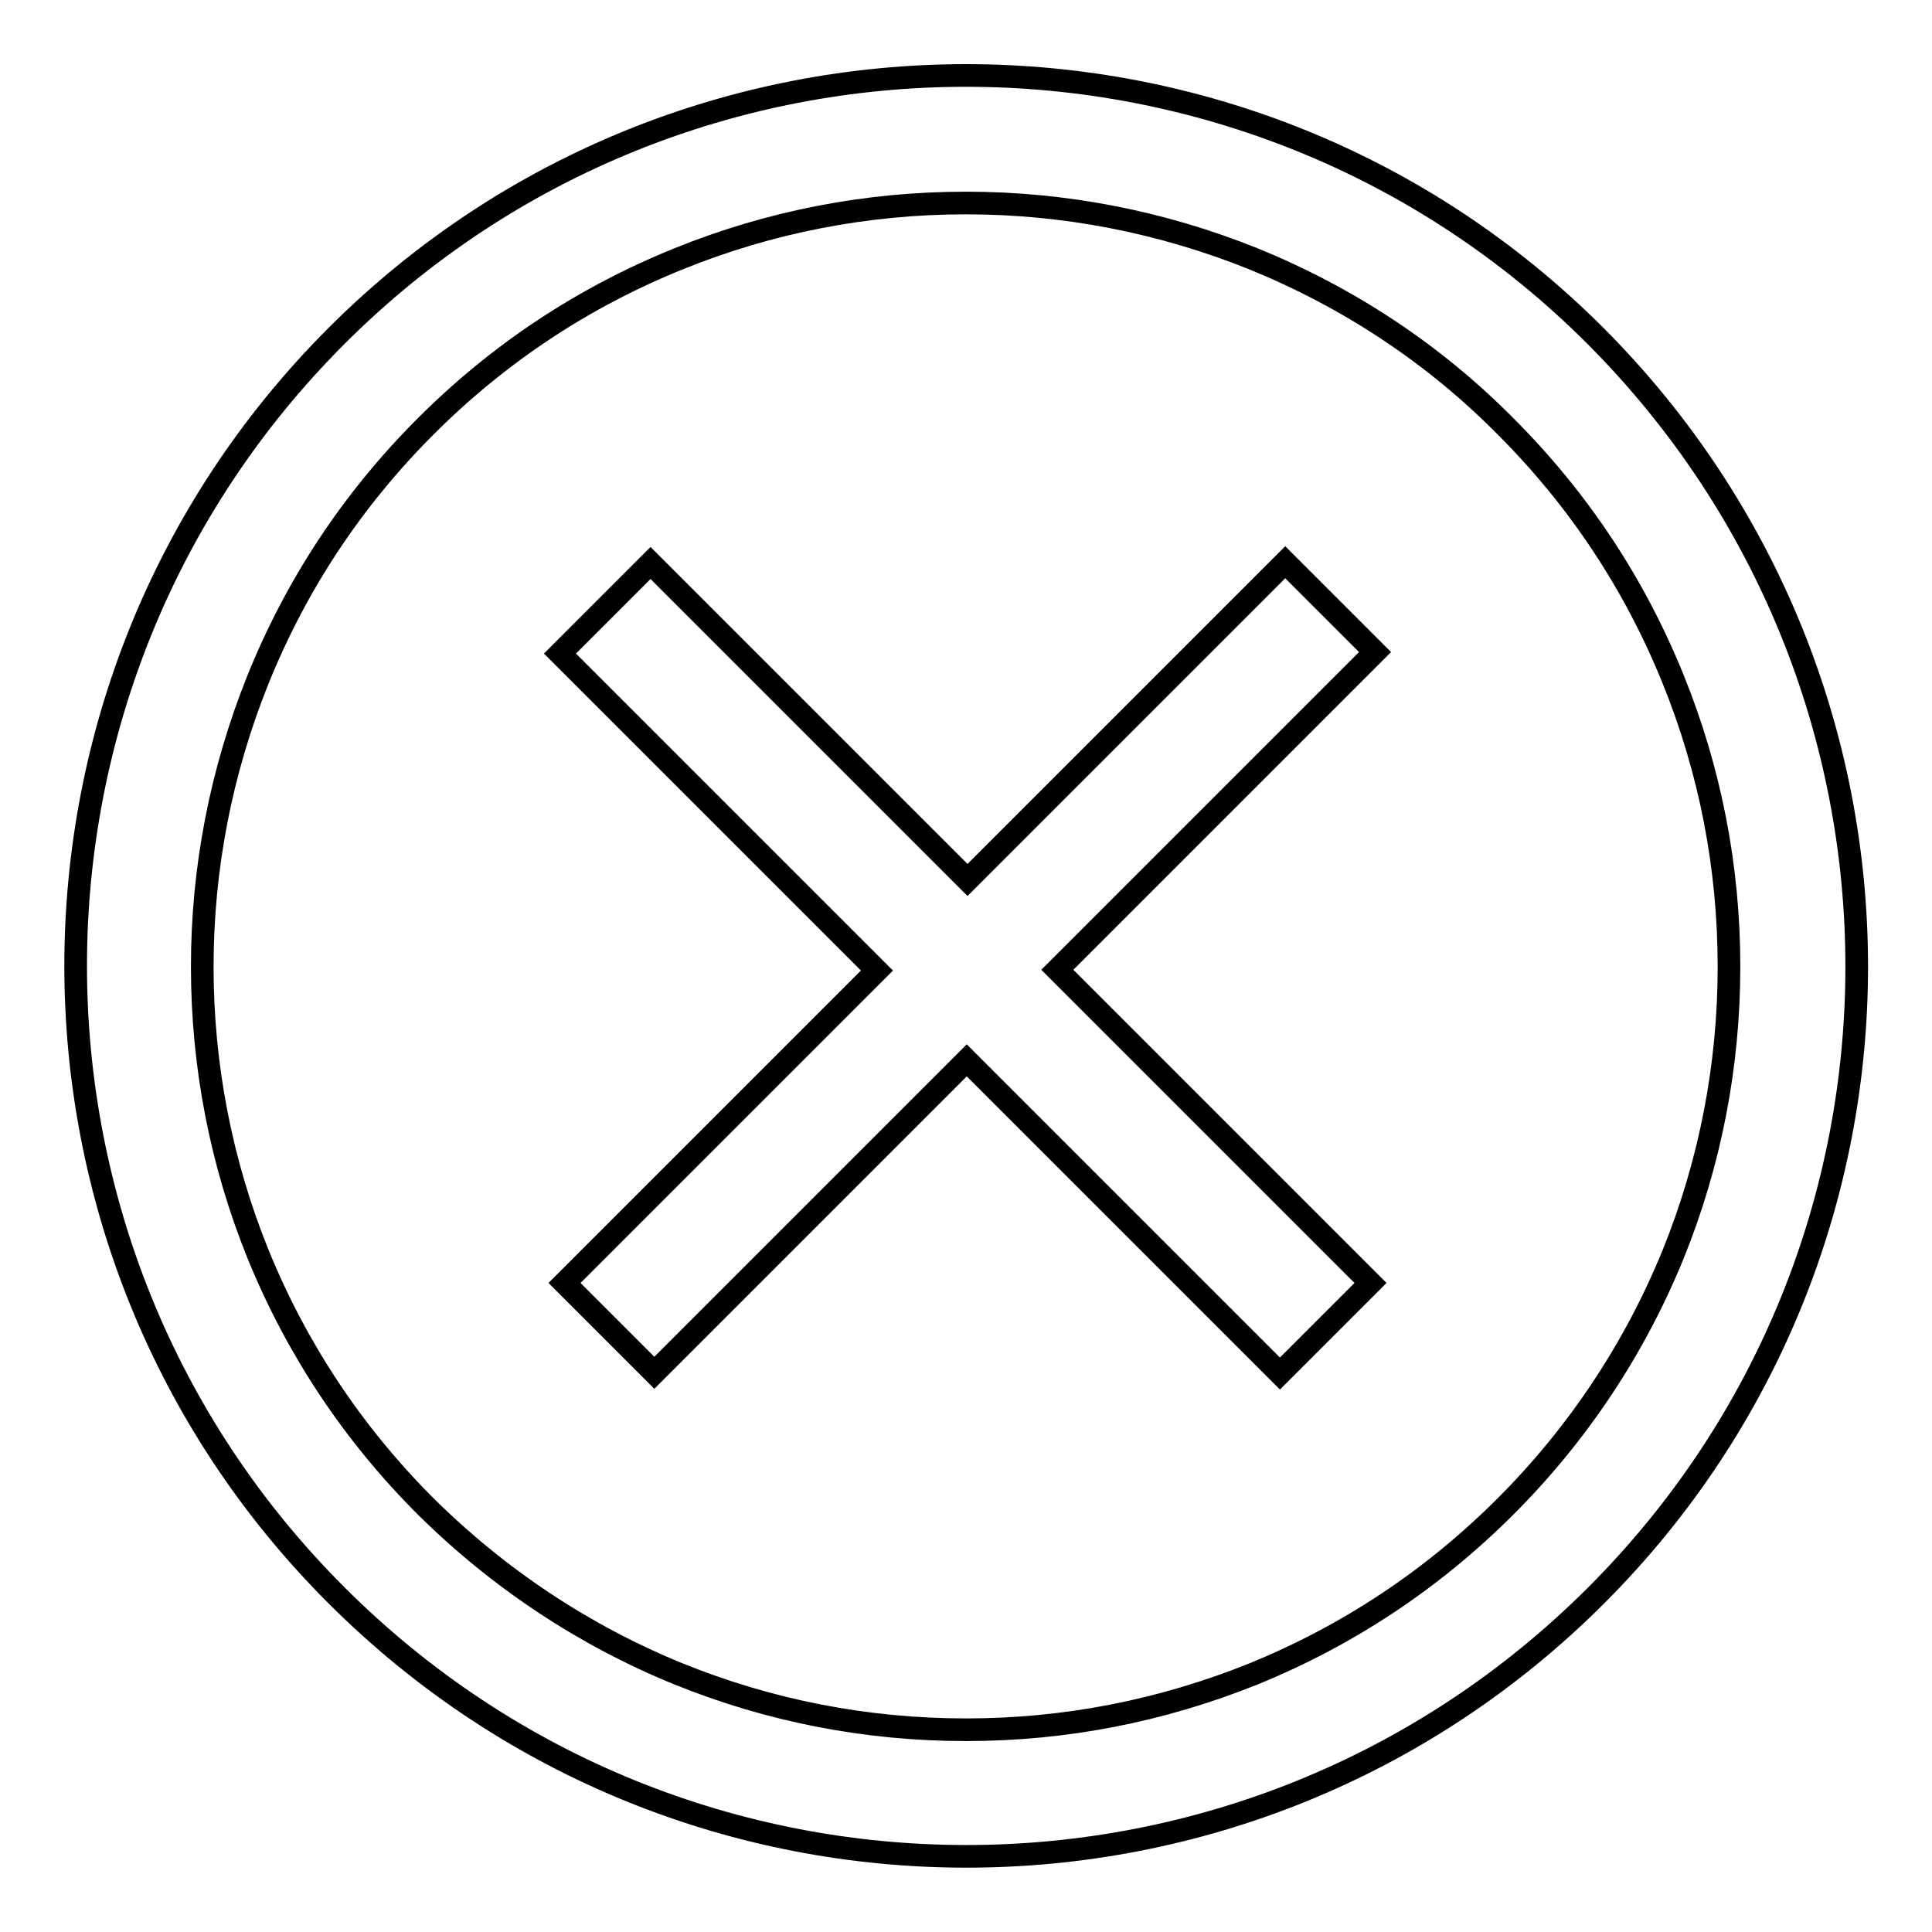
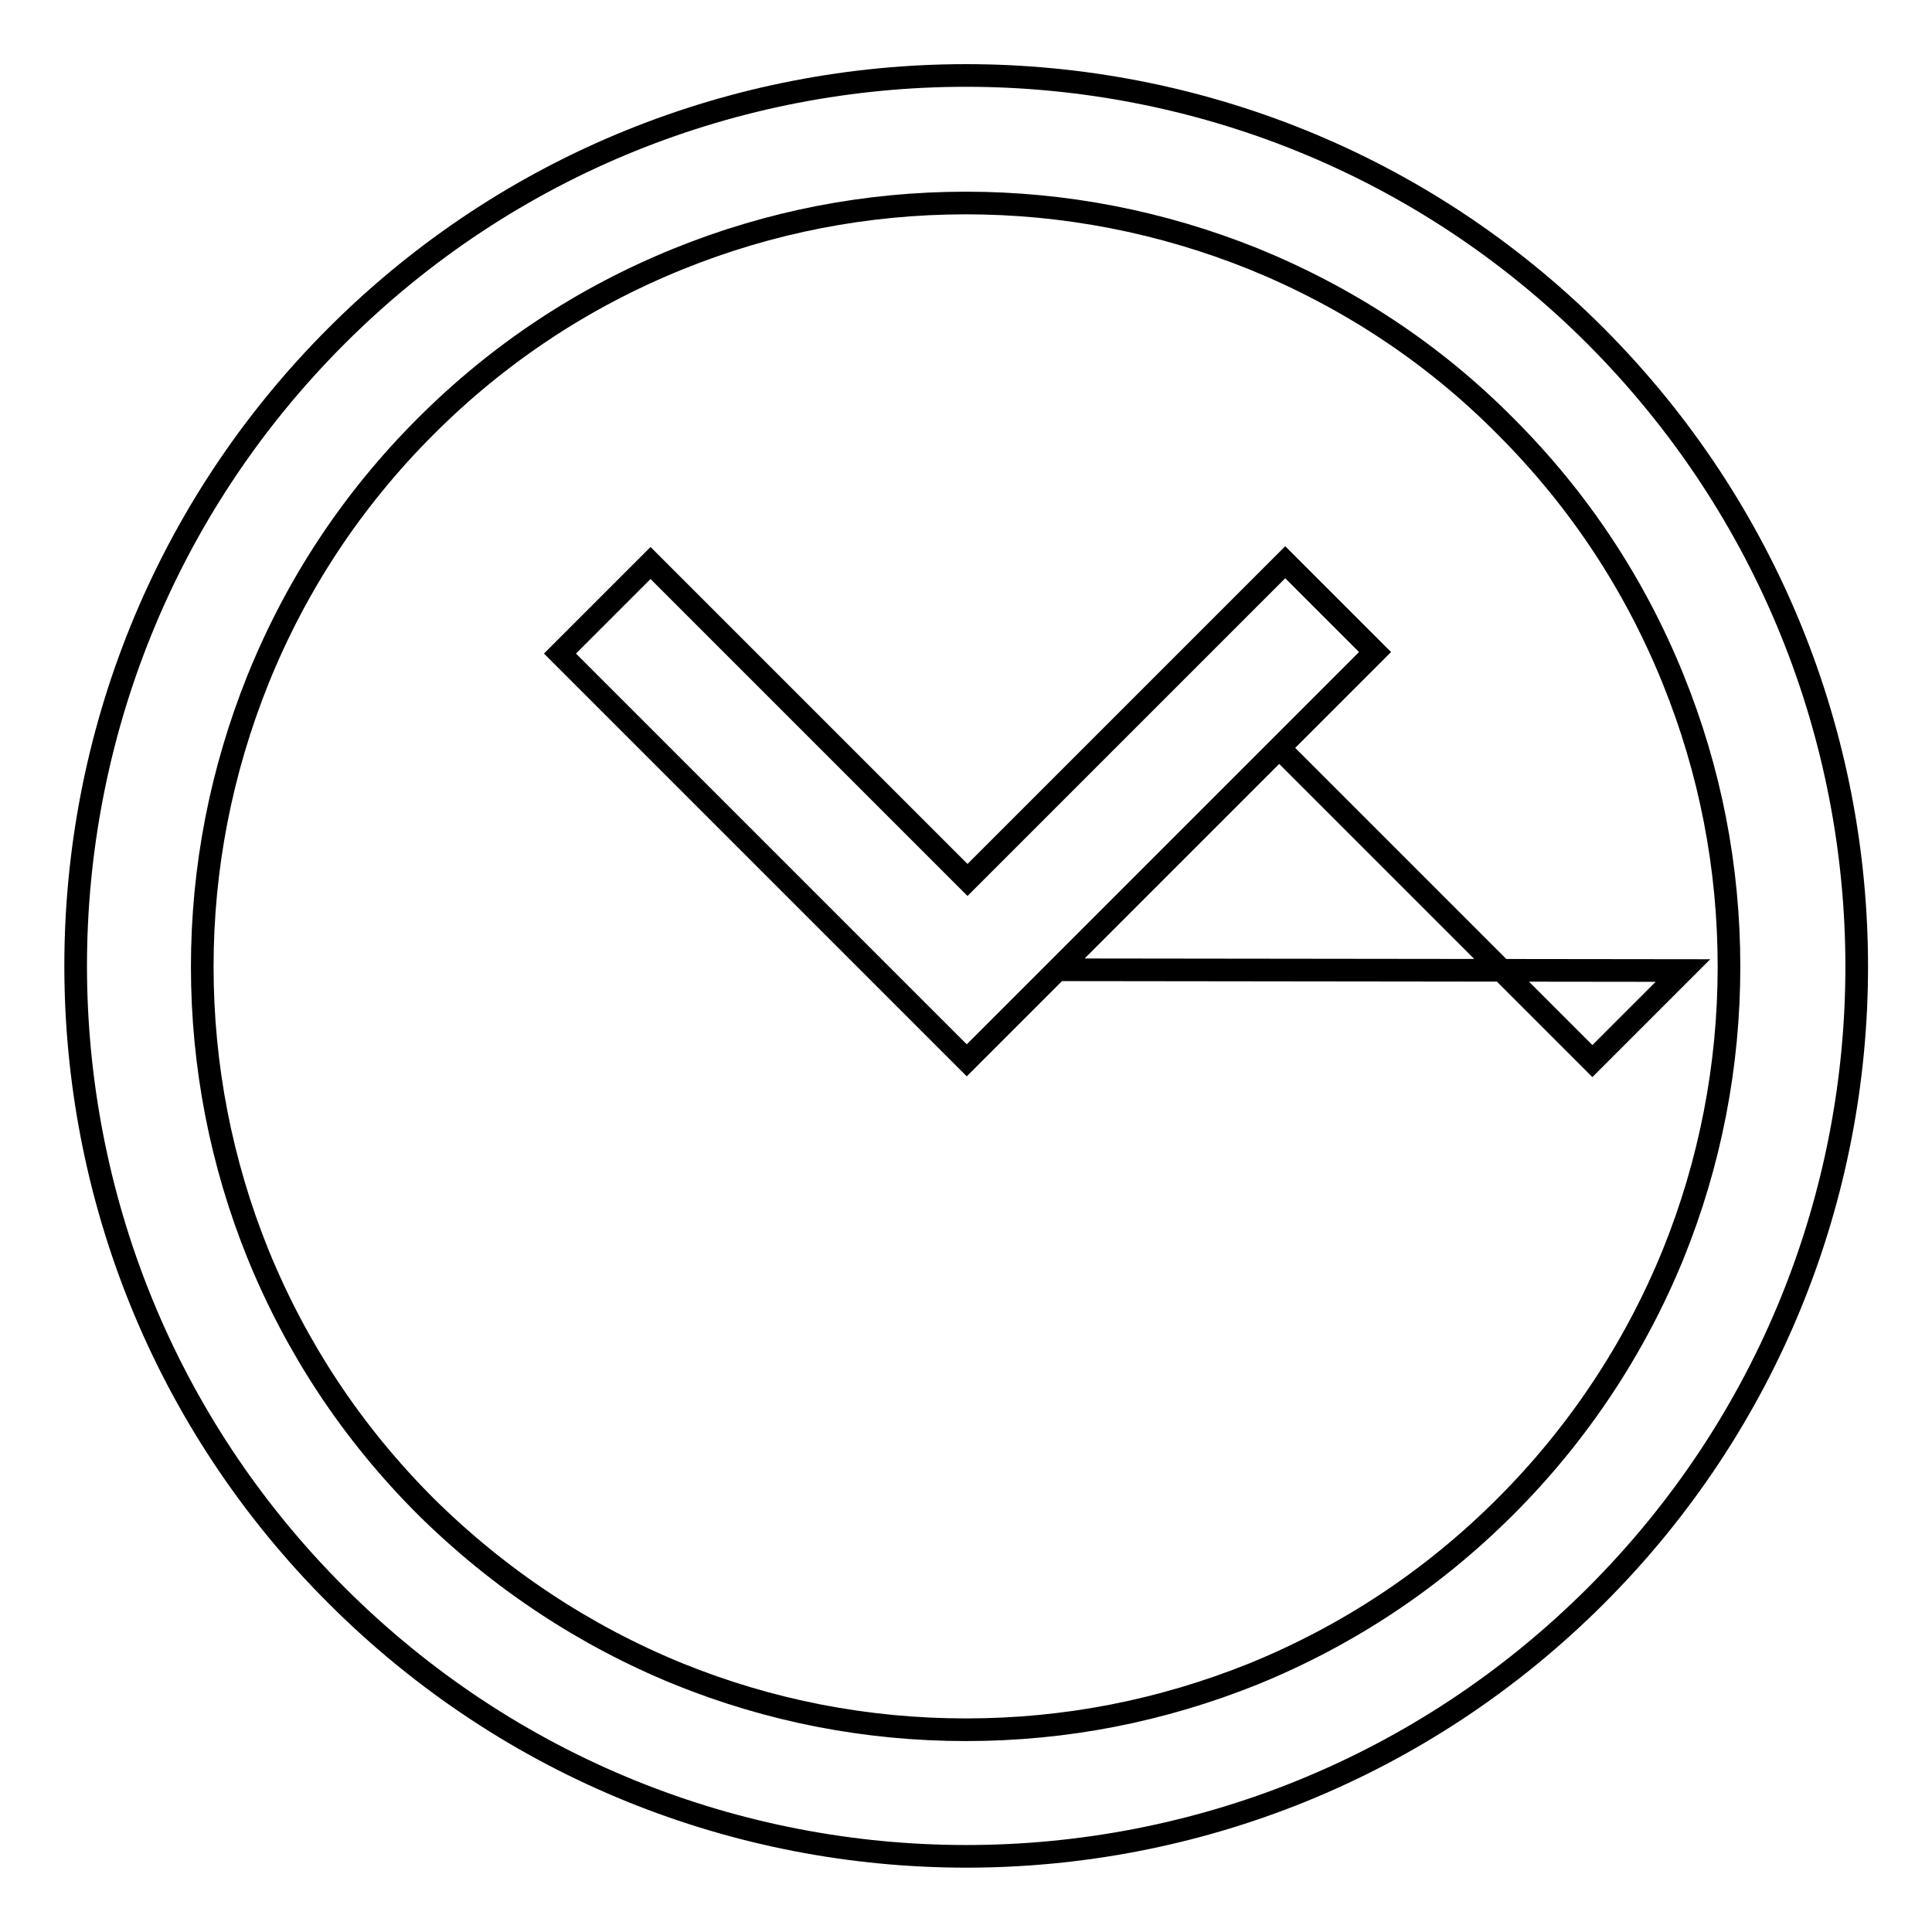
<svg xmlns="http://www.w3.org/2000/svg" version="1.1" x="0px" y="0px" viewBox="0 0 256 256" enable-background="new 0 0 256 256" xml:space="preserve">
  <g>
    <g>
-       <path stroke-width="3" fill-opacity="0" stroke="#000000" d="M199.5,56.5c9.7,9.7,17.1,20.9,22.2,33.5c4.9,12.1,7.4,24.9,7.4,38.1c0,13.1-2.5,26-7.4,38.1c-5.1,12.5-12.6,23.8-22.2,33.4c-9.7,9.7-20.9,17.1-33.4,22.2c-12.2,4.9-24.9,7.4-38.1,7.4s-26-2.5-38.1-7.4c-12.5-5.1-23.8-12.6-33.5-22.2c-9.7-9.7-17.1-20.9-22.2-33.4c-4.9-12.1-7.4-25-7.4-38.1c0-13.1,2.5-25.9,7.4-38.1c5.1-12.6,12.5-23.8,22.2-33.5c9.7-9.7,20.9-17.1,33.5-22.2c12.1-4.9,24.9-7.4,38.1-7.4c13.1,0,25.9,2.5,38.1,7.4C178.6,39.4,189.9,46.8,199.5,56.5 M211.4,44.5C165.4-1.5,90.6-1.5,44.6,44.5c-46.1,46.1-46.1,120.9,0,166.9c46.1,46.1,120.8,46.1,166.9,0S257.5,90.7,211.4,44.5L211.4,44.5L211.4,44.5z M140.1,128.5l42.1-42.1l-11.9-11.9l-42.1,42.1l-42-42l-12,12l42,42l-41.4,41.4l11.9,11.9l41.4-41.4l41.5,41.5l12-12L140.1,128.5z" />
+       <path stroke-width="3" fill-opacity="0" stroke="#000000" d="M199.5,56.5c9.7,9.7,17.1,20.9,22.2,33.5c4.9,12.1,7.4,24.9,7.4,38.1c0,13.1-2.5,26-7.4,38.1c-5.1,12.5-12.6,23.8-22.2,33.4c-9.7,9.7-20.9,17.1-33.4,22.2c-12.2,4.9-24.9,7.4-38.1,7.4s-26-2.5-38.1-7.4c-12.5-5.1-23.8-12.6-33.5-22.2c-9.7-9.7-17.1-20.9-22.2-33.4c-4.9-12.1-7.4-25-7.4-38.1c0-13.1,2.5-25.9,7.4-38.1c5.1-12.6,12.5-23.8,22.2-33.5c9.7-9.7,20.9-17.1,33.5-22.2c12.1-4.9,24.9-7.4,38.1-7.4c13.1,0,25.9,2.5,38.1,7.4C178.6,39.4,189.9,46.8,199.5,56.5 M211.4,44.5C165.4-1.5,90.6-1.5,44.6,44.5c-46.1,46.1-46.1,120.9,0,166.9c46.1,46.1,120.8,46.1,166.9,0S257.5,90.7,211.4,44.5L211.4,44.5L211.4,44.5z M140.1,128.5l42.1-42.1l-11.9-11.9l-42.1,42.1l-42-42l-12,12l42,42l11.9,11.9l41.4-41.4l41.5,41.5l12-12L140.1,128.5z" />
    </g>
  </g>
</svg>